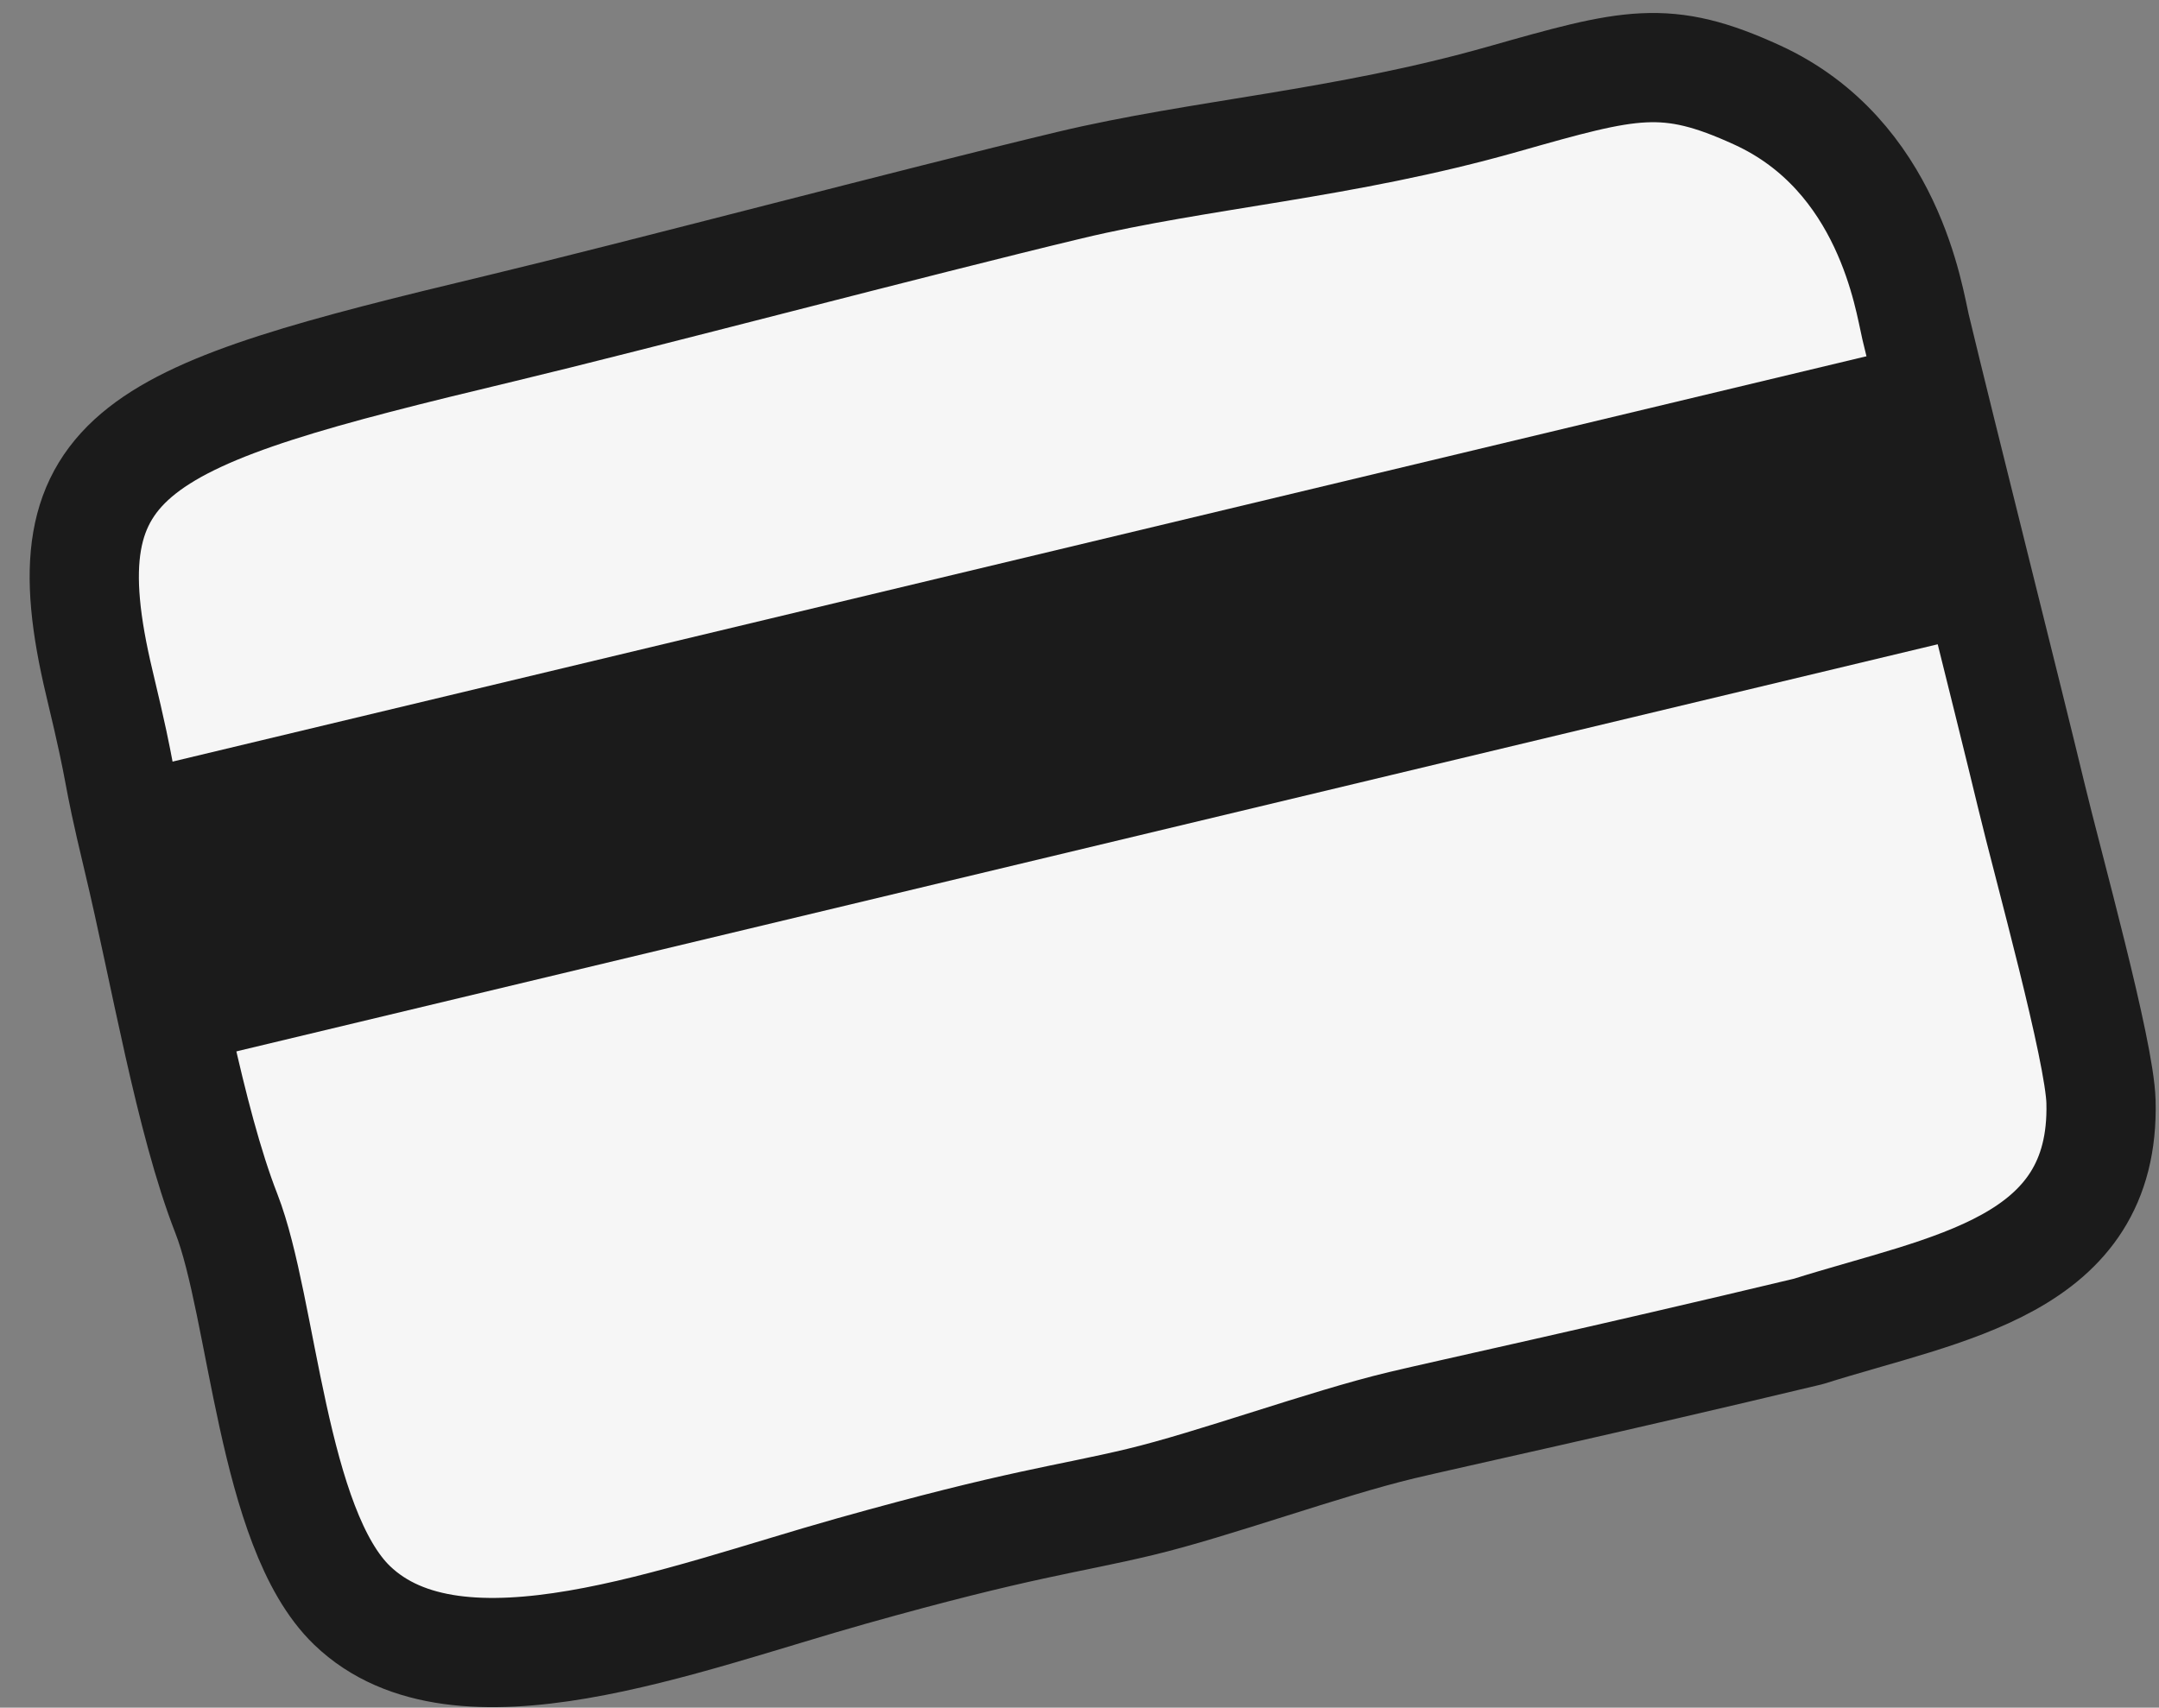
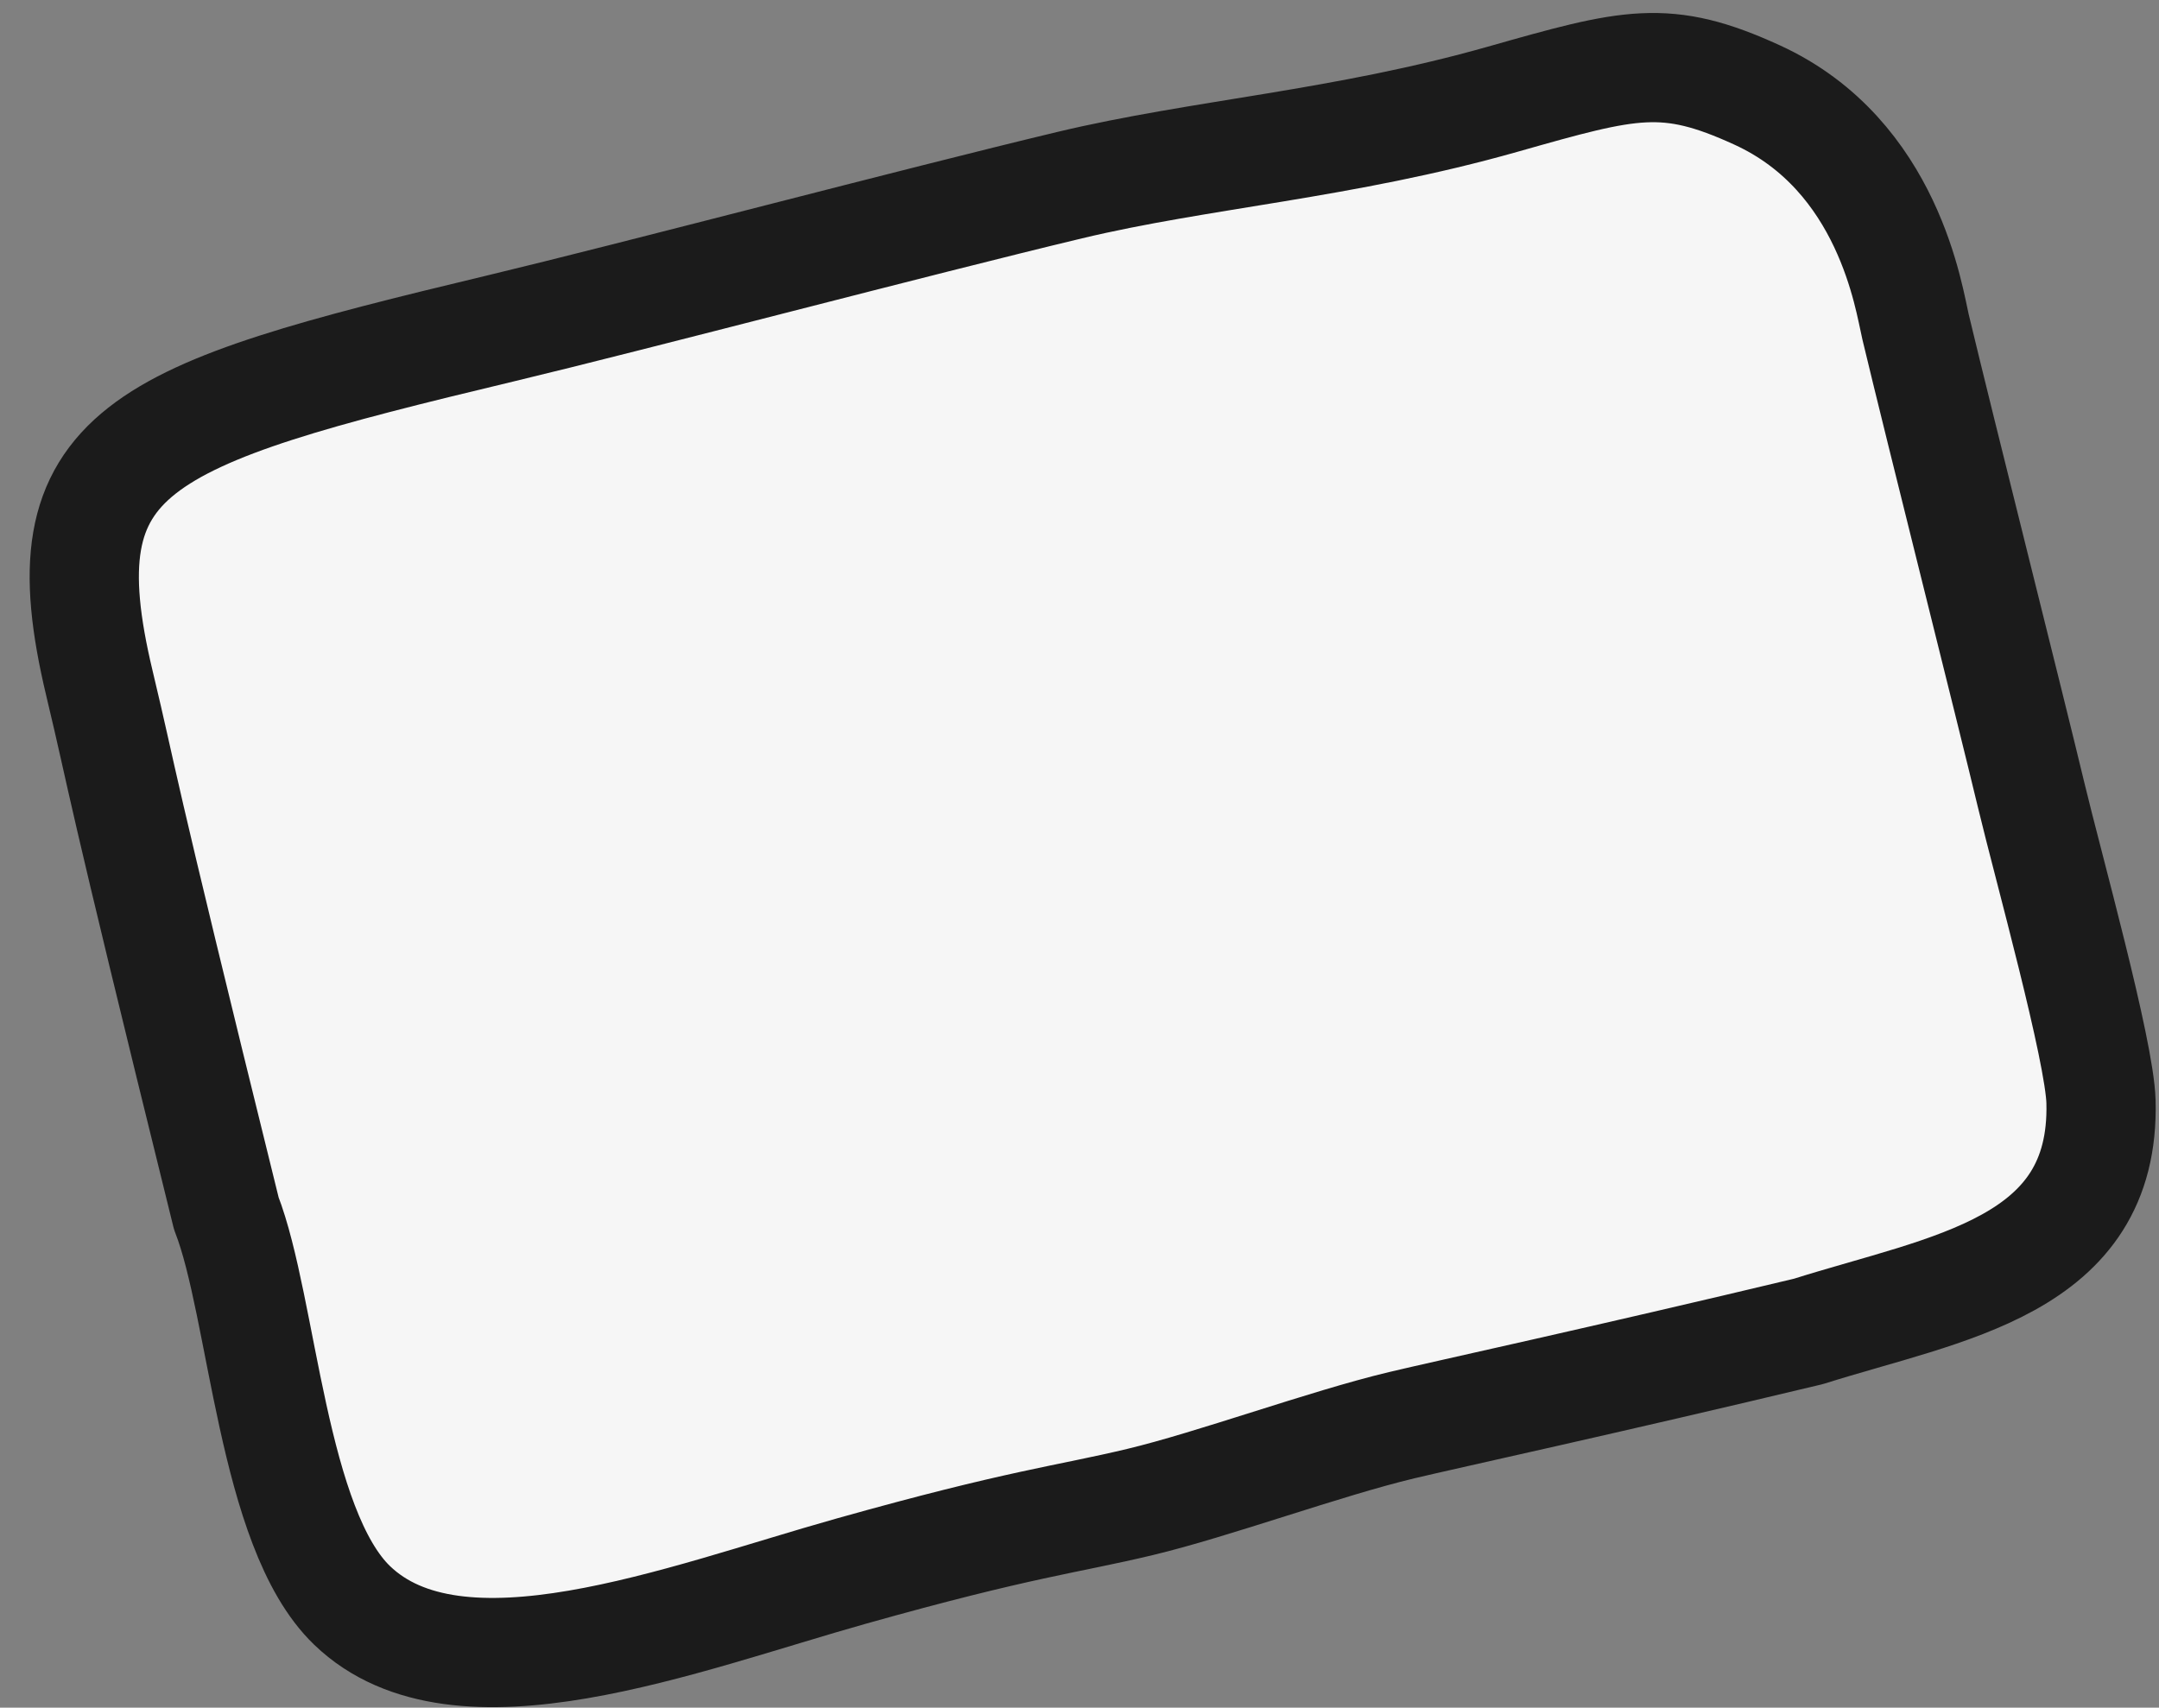
<svg xmlns="http://www.w3.org/2000/svg" width="67" height="53" viewBox="0 0 67 53" fill="none">
  <rect x="0" y="0" width="67" height="53" fill="#808080" stroke="none" />
-   <path d="M63.037 24.694C63.555 26.859 65.159 32.603 65.2 34.194C65.335 39.337 60.422 39.963 56.123 41.322C49.772 42.842 44.901 43.898 43.499 44.233C41.104 44.806 37.664 46.07 35.373 46.618C33.082 47.166 31.679 47.282 26.419 48.761C21.158 50.24 14.223 53.001 10.925 49.825C8.441 47.433 8.162 40.579 7.023 37.659C5.883 34.739 5.124 30.187 4.277 26.647C3.52 23.485 3.887 24.555 3.086 21.209C1.341 13.919 4.216 12.902 15.537 10.192C19.701 9.195 28.502 6.869 33.188 5.748C37.261 4.773 41.687 4.483 46.635 3.079C50.593 1.955 51.697 1.649 54.535 2.951C58.623 4.826 59.245 9.31 59.444 10.141C60.216 13.369 62.389 21.986 63.037 24.694Z" fill="#F6F6F6" stroke="#1B1B1B" stroke-width="3.39" stroke-linecap="round" stroke-linejoin="round" />
-   <rect x="3.66" y="24.043" width="57.601" height="9.208" transform="rotate(-13.459 3.66 24.043)" fill="#1B1B1B" />
+   <path d="M63.037 24.694C63.555 26.859 65.159 32.603 65.2 34.194C65.335 39.337 60.422 39.963 56.123 41.322C49.772 42.842 44.901 43.898 43.499 44.233C41.104 44.806 37.664 46.07 35.373 46.618C33.082 47.166 31.679 47.282 26.419 48.761C21.158 50.24 14.223 53.001 10.925 49.825C8.441 47.433 8.162 40.579 7.023 37.659C3.52 23.485 3.887 24.555 3.086 21.209C1.341 13.919 4.216 12.902 15.537 10.192C19.701 9.195 28.502 6.869 33.188 5.748C37.261 4.773 41.687 4.483 46.635 3.079C50.593 1.955 51.697 1.649 54.535 2.951C58.623 4.826 59.245 9.31 59.444 10.141C60.216 13.369 62.389 21.986 63.037 24.694Z" fill="#F6F6F6" stroke="#1B1B1B" stroke-width="3.39" stroke-linecap="round" stroke-linejoin="round" />
</svg>